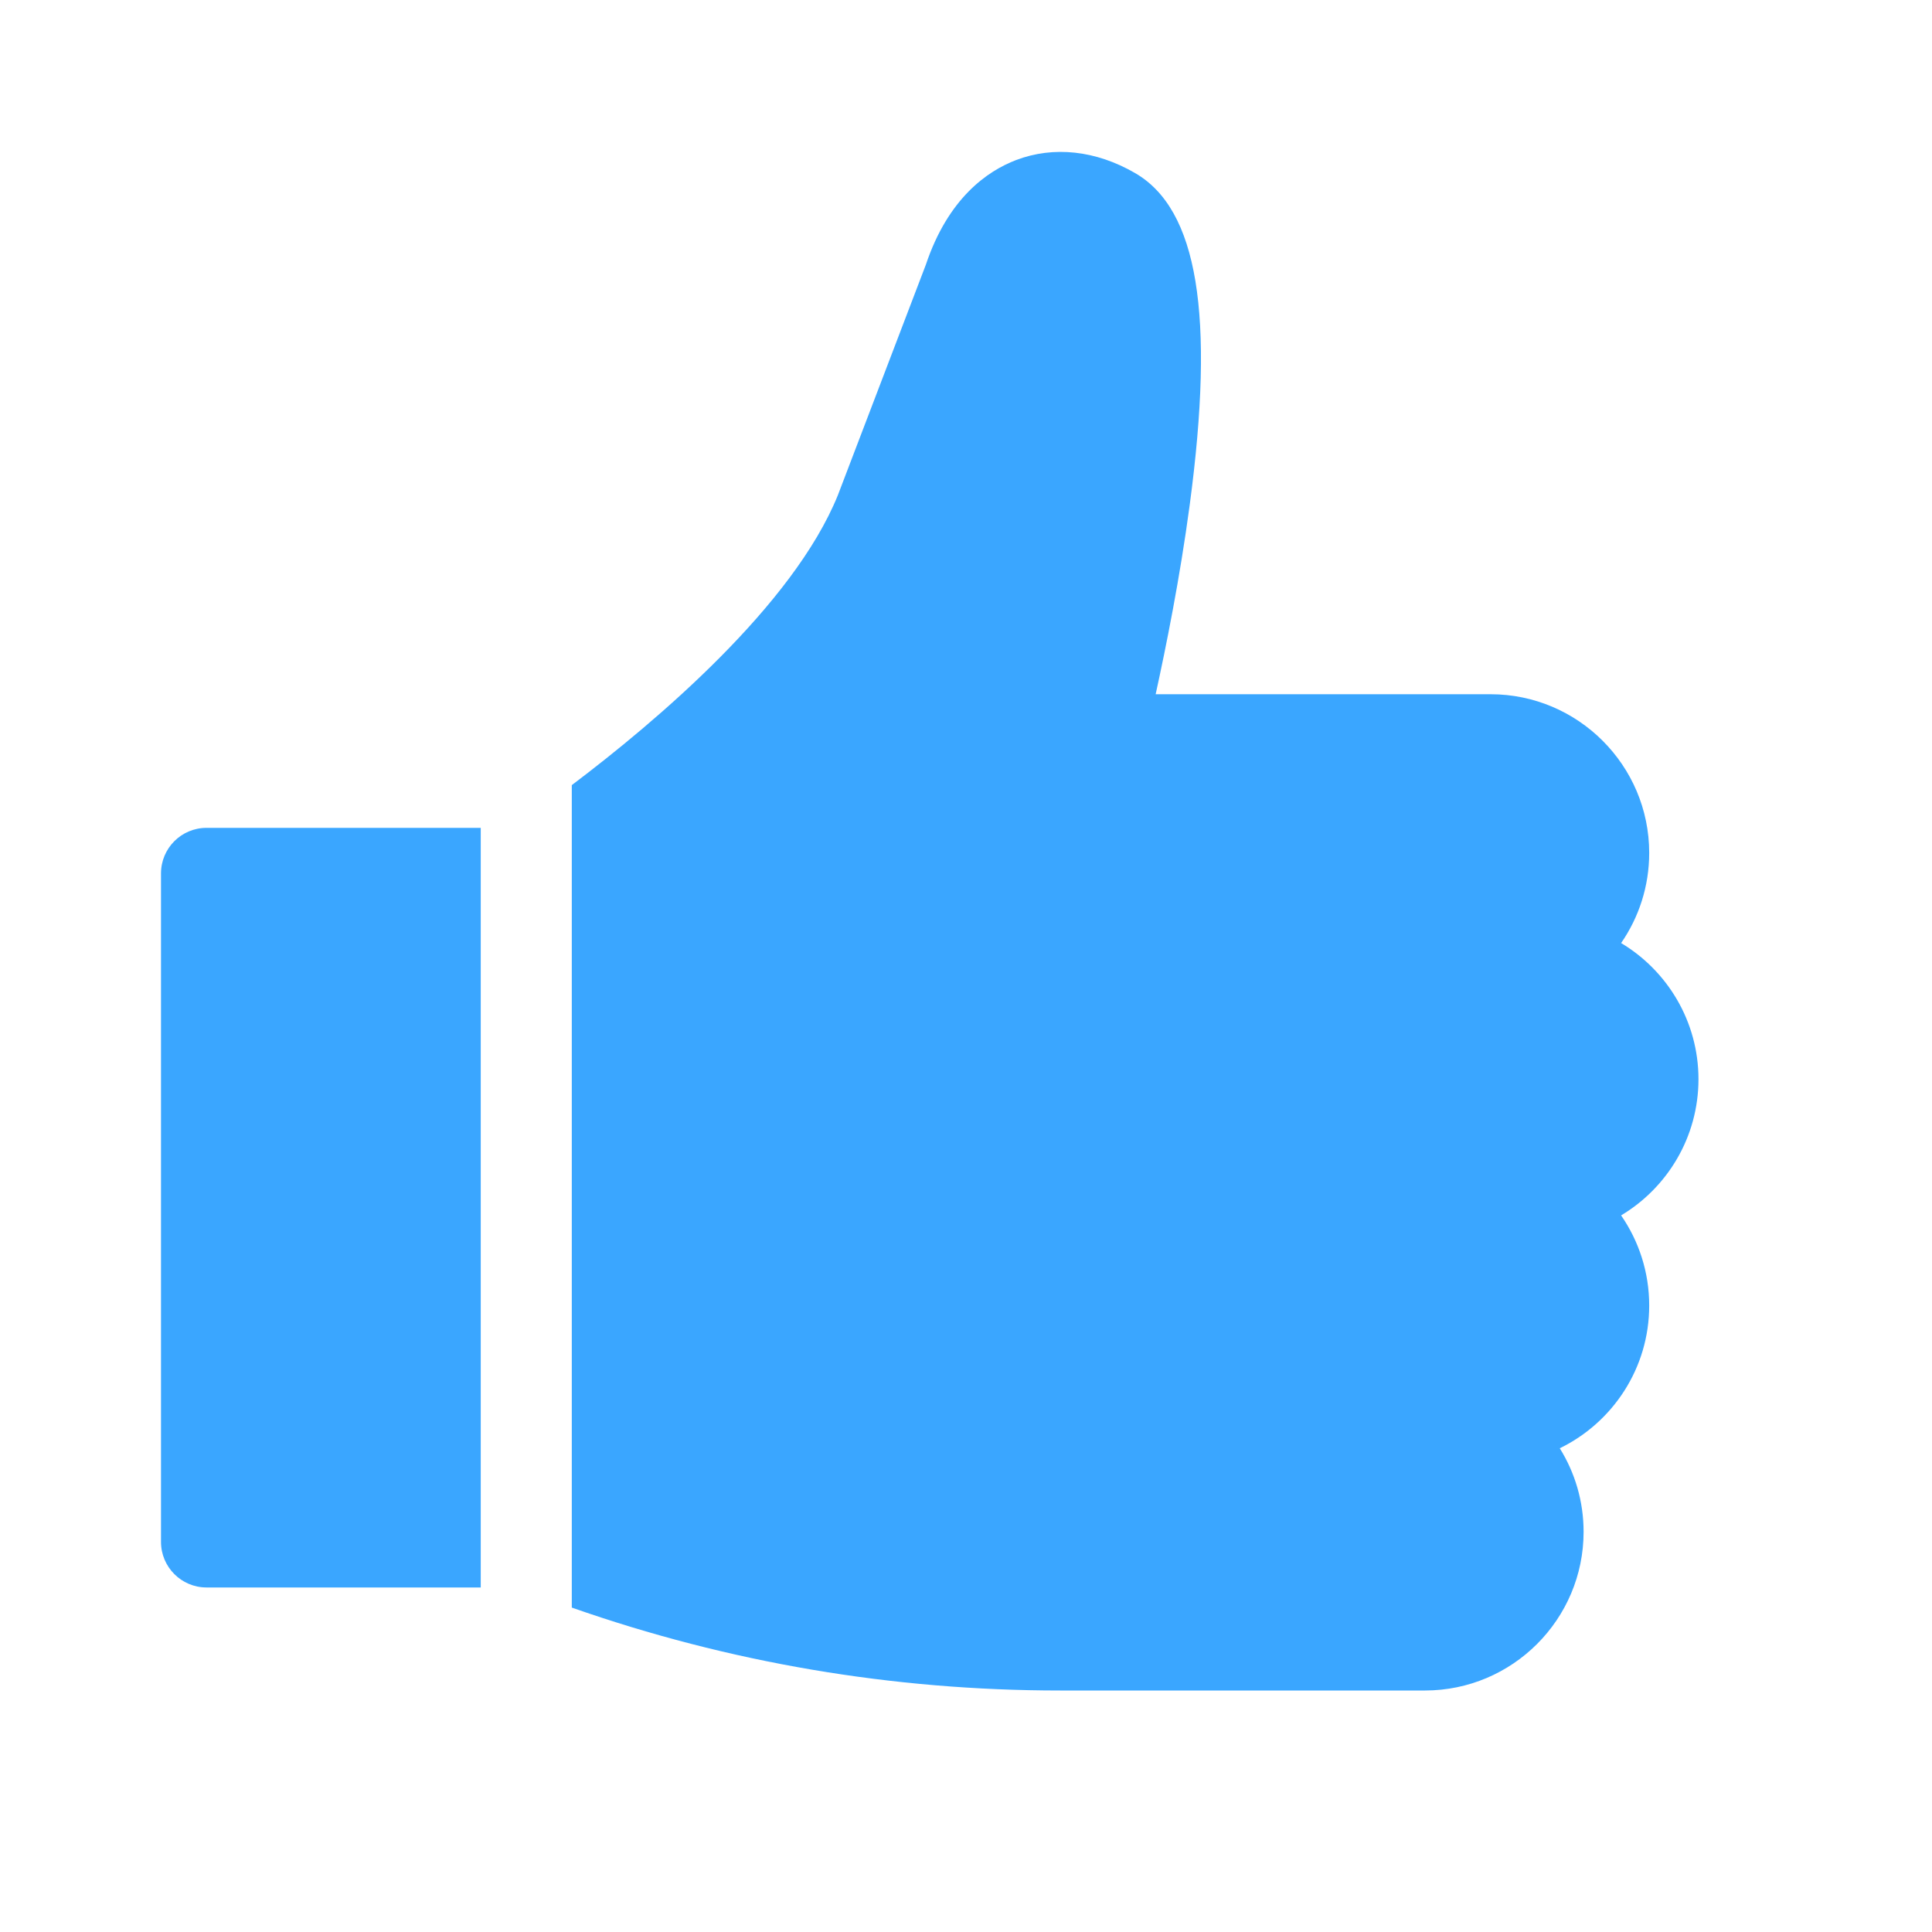
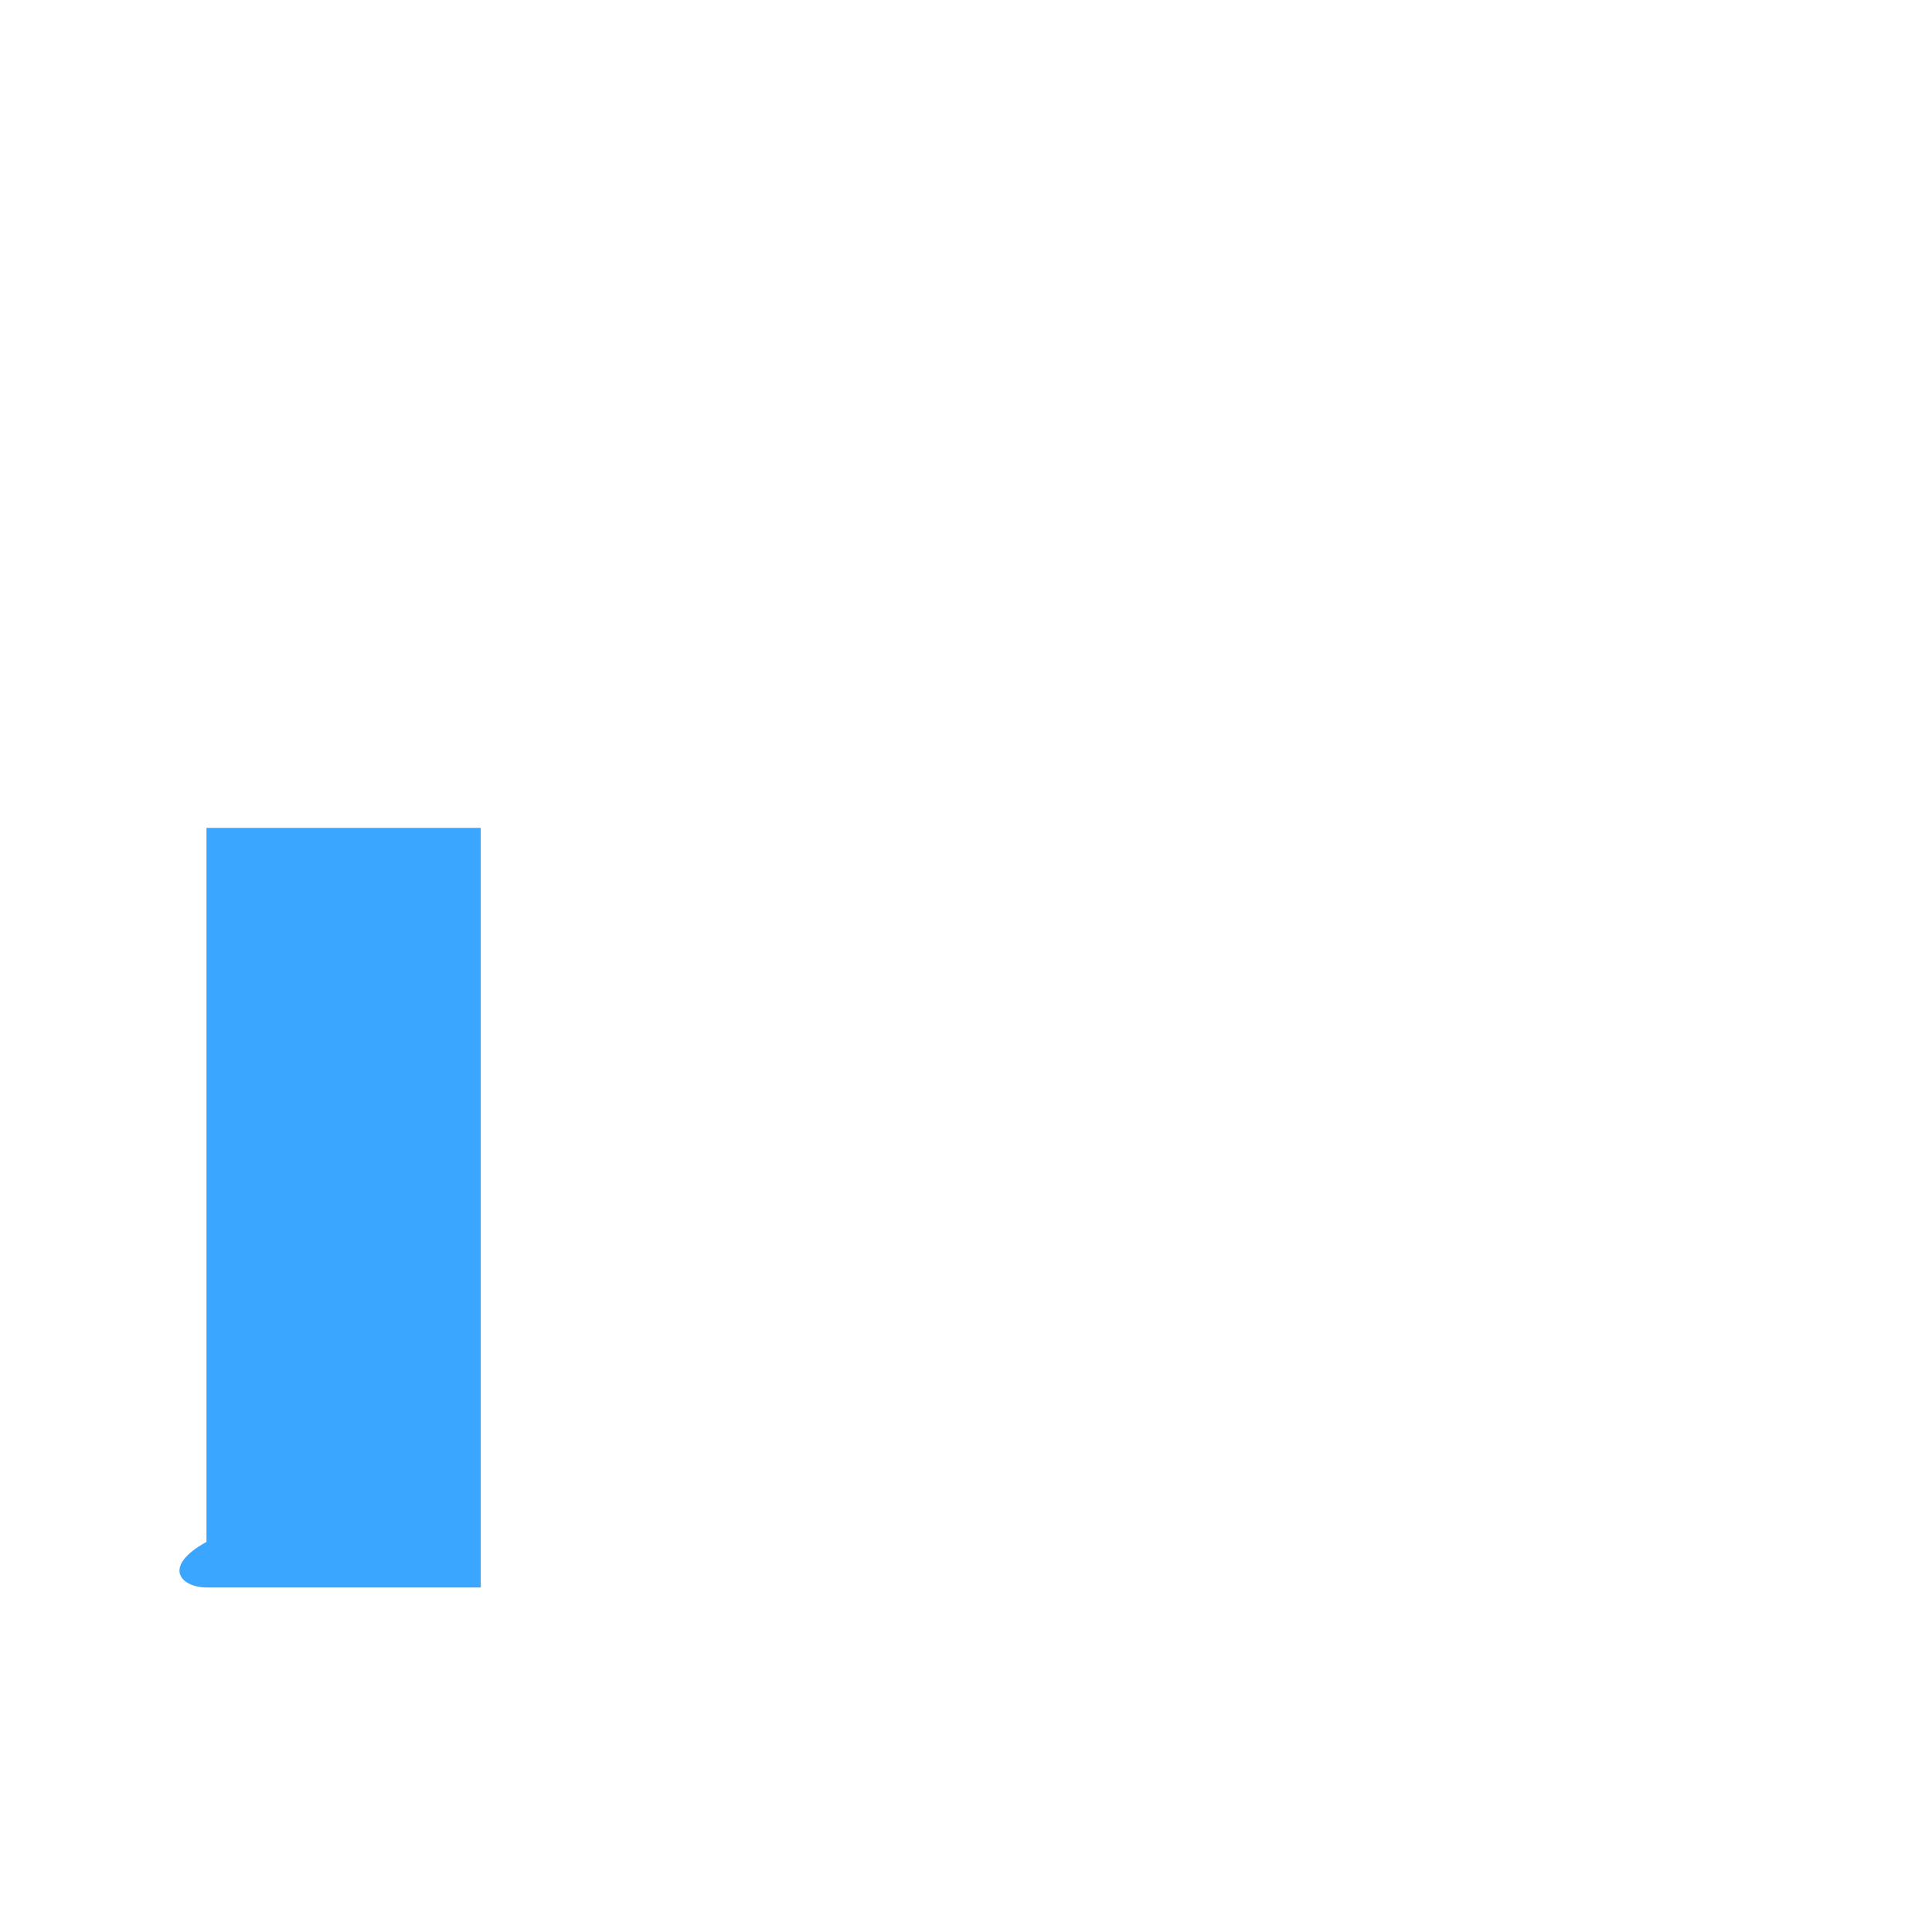
<svg xmlns="http://www.w3.org/2000/svg" width="24" height="24" viewBox="0 0 24 24" fill="none">
-   <path d="M2.565 10.284C2.253 10.284 2 10.537 2 10.85V19.154C2 19.466 2.253 19.72 2.565 19.72H5.972V10.284H2.565Z" fill="#3AA6FF" />
-   <path d="M21.099 13.406C21.099 12.689 20.713 12.059 20.138 11.715C20.358 11.397 20.487 11.011 20.487 10.595C20.487 9.509 19.603 8.624 18.516 8.624H14.356C14.483 8.046 14.658 7.179 14.779 6.272C15.095 3.909 14.879 2.599 14.099 2.149C13.613 1.868 13.089 1.811 12.623 1.988C12.264 2.125 11.778 2.462 11.501 3.289L10.408 6.152C9.853 7.521 8.156 8.958 7.103 9.753V19.97C9.054 20.654 11.09 21 13.168 21H17.701C18.788 21 19.672 20.116 19.672 19.029C19.672 18.648 19.564 18.293 19.376 17.991C20.034 17.671 20.487 16.996 20.487 16.218C20.487 15.802 20.358 15.417 20.138 15.098C20.713 14.754 21.099 14.124 21.099 13.406Z" fill="#3AA6FF" />
+   <path d="M2.565 10.284V19.154C2 19.466 2.253 19.72 2.565 19.72H5.972V10.284H2.565Z" fill="#3AA6FF" />
</svg>